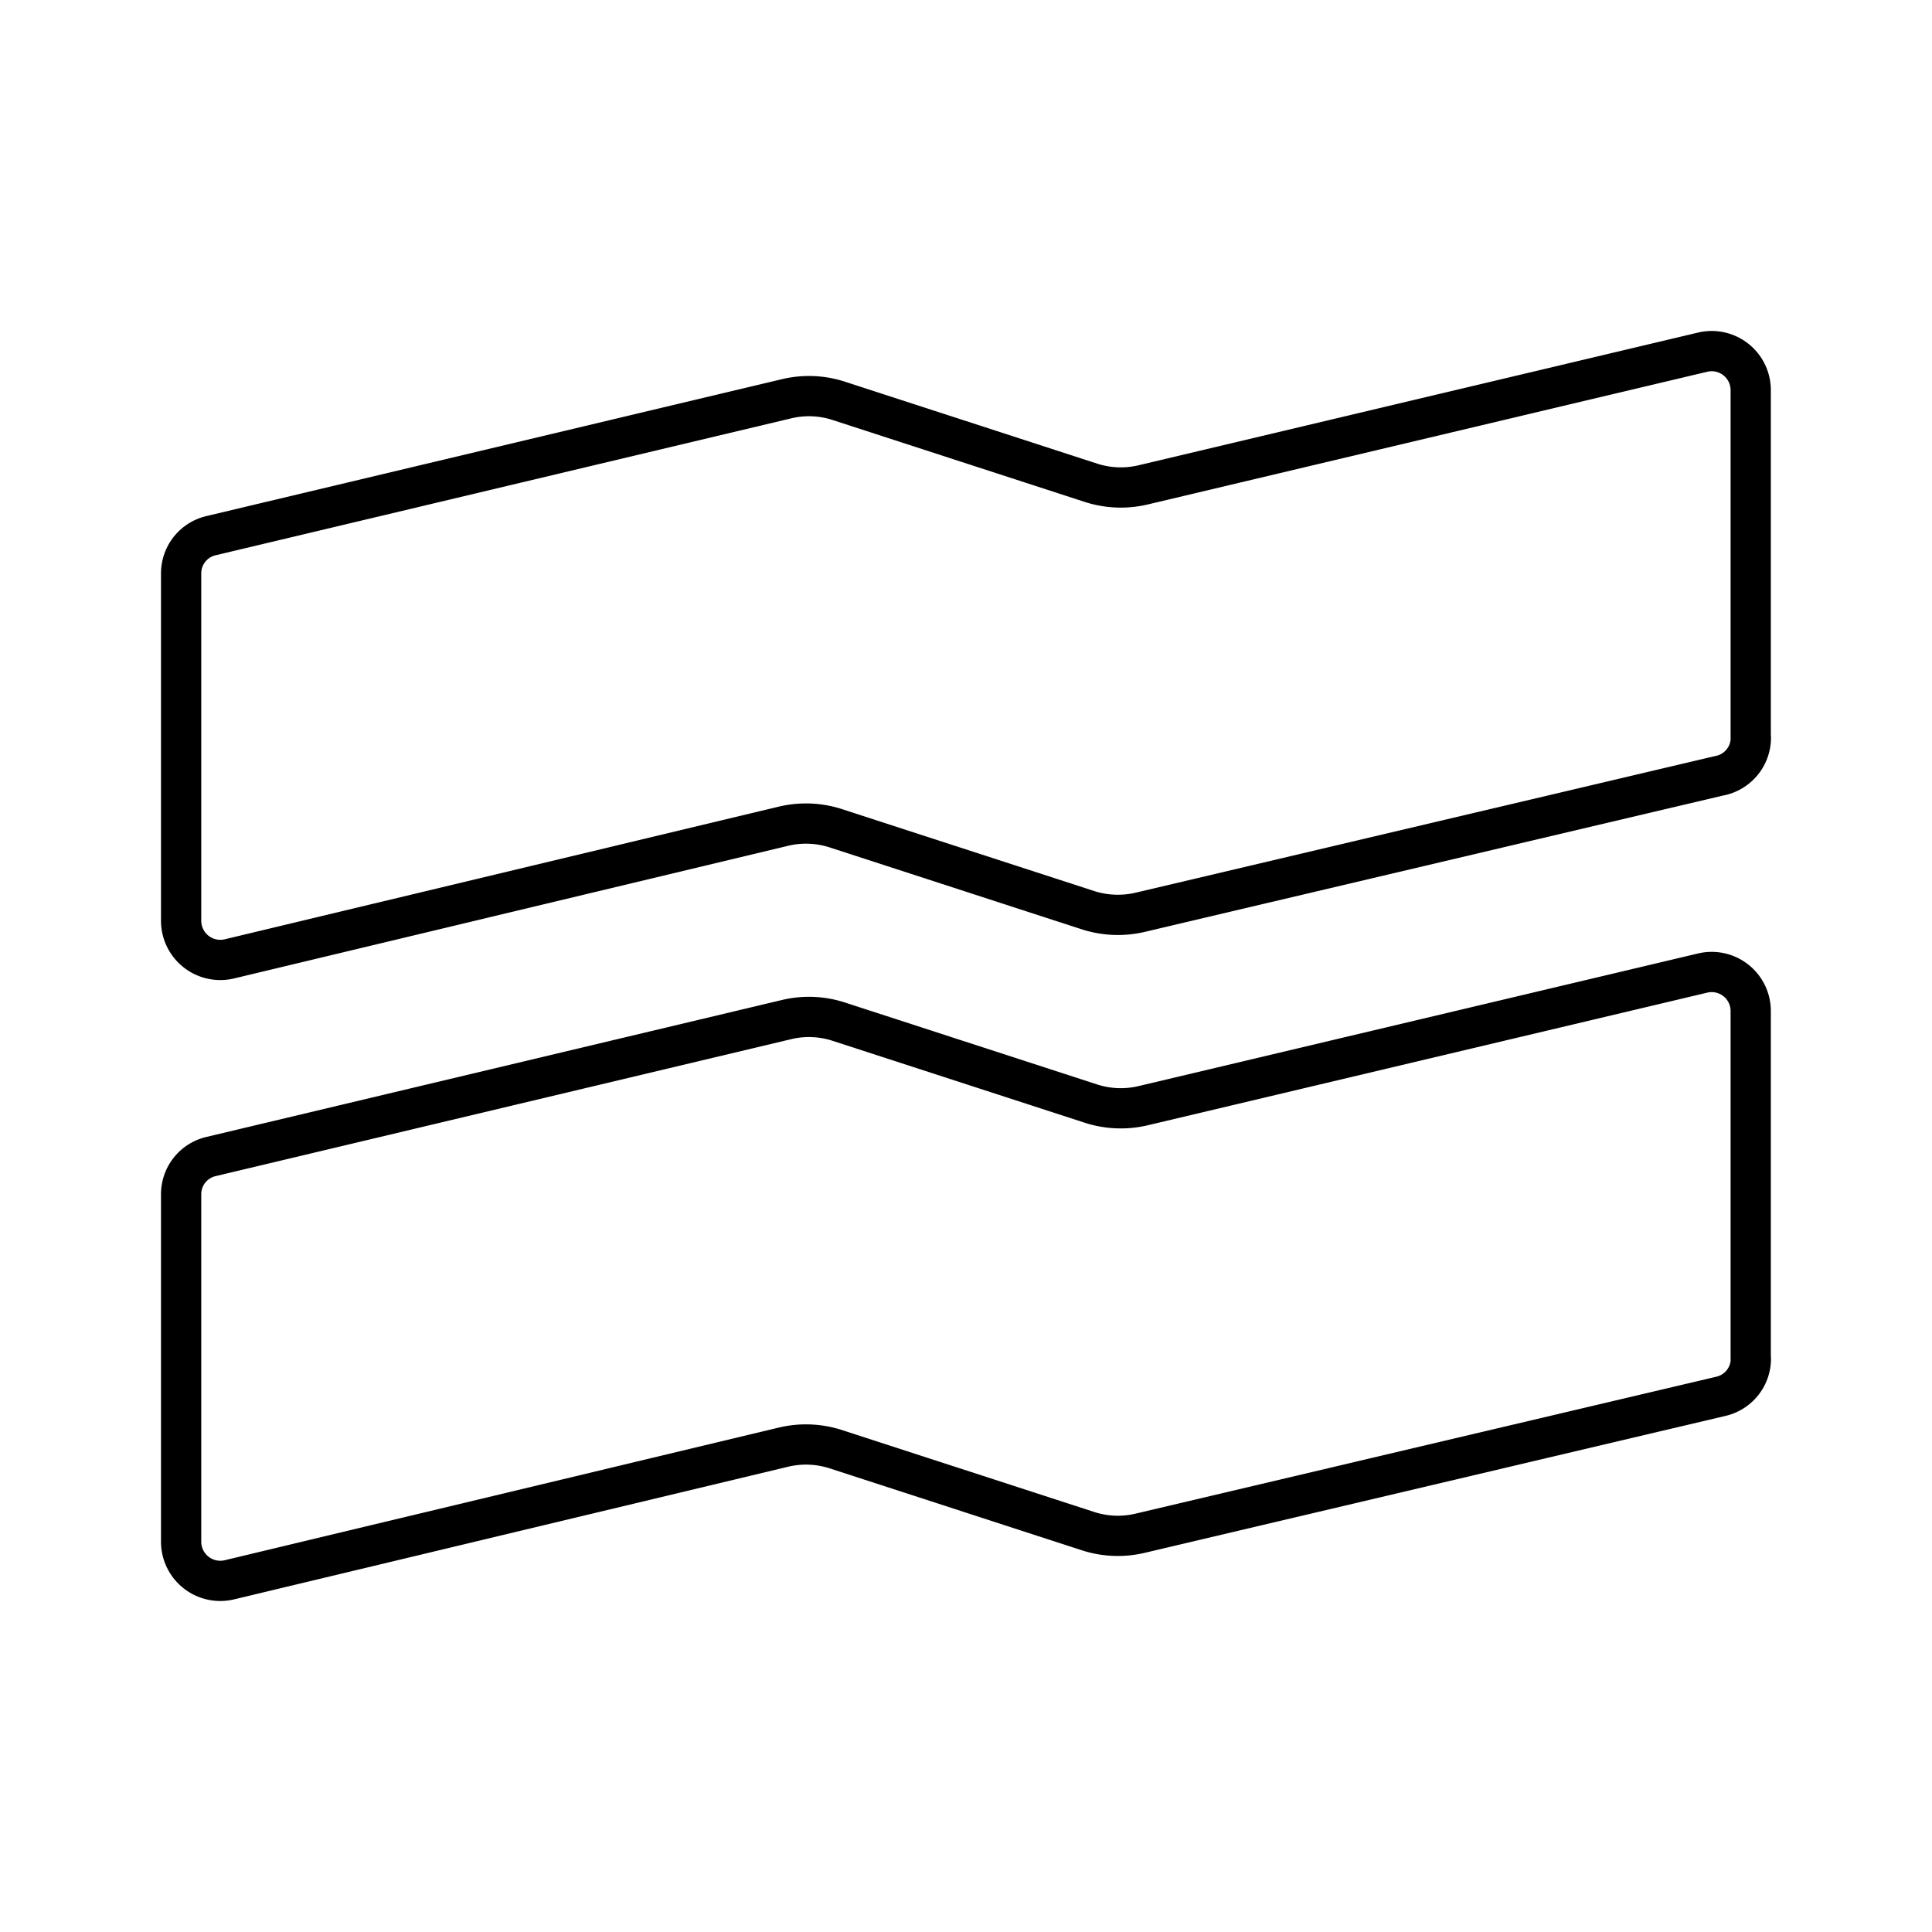
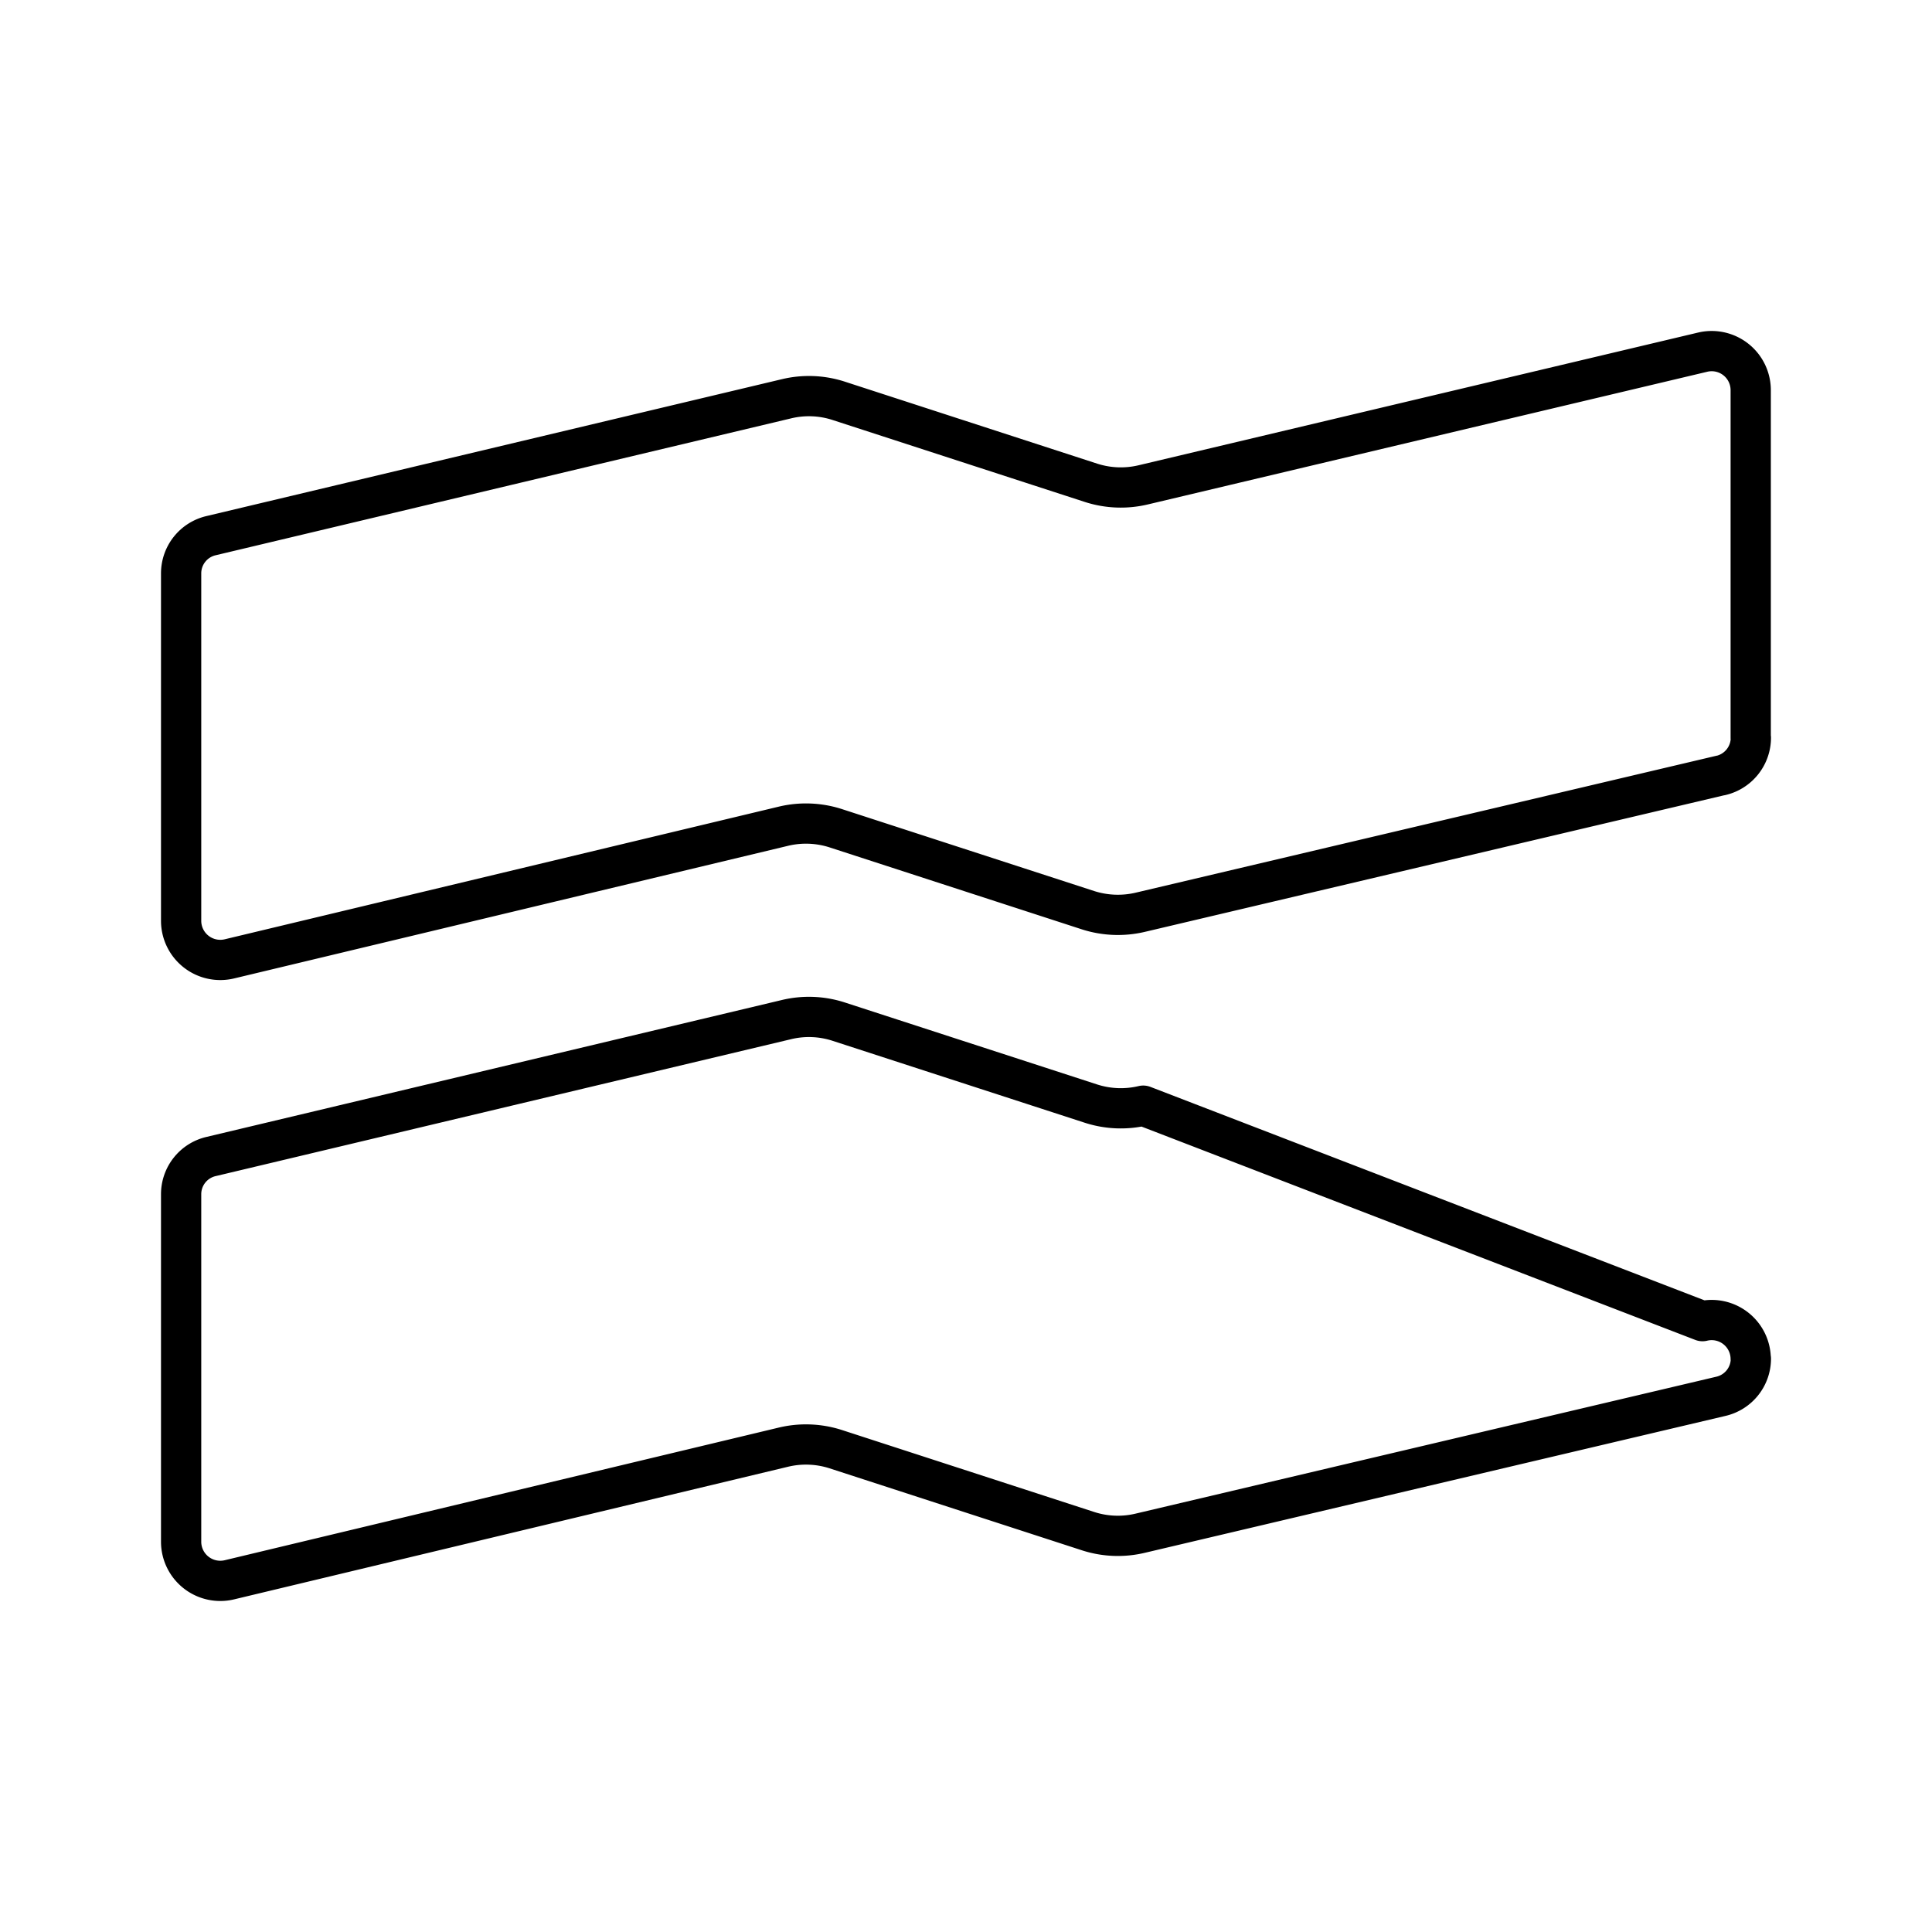
<svg xmlns="http://www.w3.org/2000/svg" width="800px" height="800px" viewBox="0 0 48 48">
  <defs>
    <style>.a{fill:none;stroke:#000000;stroke-linecap:round;stroke-linejoin:round;}</style>
  </defs>
-   <path class="a" d="M42.755,19.266a.965.965,0,0,0,.745-.934h-.004V9.685A.97.97,0,0,0,42.299,8.75L28.403,12.046a2.407,2.407,0,0,1-1.294-.05l-6.273-2.038a2.39,2.39,0,0,0-1.298-.05L5.245,13.308A.962.962,0,0,0,4.5,14.24v8.648a.973.973,0,0,0,1.202.934l13.763-3.295a2.409,2.409,0,0,1,1.298.05l6.273,2.038a2.428,2.428,0,0,0,1.294.05l14.425-3.401Zm0,15.425A.961.961,0,0,0,43.5,33.757h-.004V25.11a.97.97,0,0,0-1.198-.934L28.403,27.47a2.407,2.407,0,0,1-1.294-.05l-6.273-2.038a2.391,2.391,0,0,0-1.298-.05L5.245,28.733a.961.961,0,0,0-.745.934V38.315a.973.973,0,0,0,1.202.934l13.763-3.295a2.409,2.409,0,0,1,1.298.05l6.273,2.038a2.4,2.4,0,0,0,1.294.05Z" />
+   <path class="a" d="M42.755,19.266a.965.965,0,0,0,.745-.934h-.004V9.685A.97.97,0,0,0,42.299,8.75L28.403,12.046a2.407,2.407,0,0,1-1.294-.05l-6.273-2.038a2.39,2.39,0,0,0-1.298-.05L5.245,13.308A.962.962,0,0,0,4.5,14.24v8.648a.973.973,0,0,0,1.202.934l13.763-3.295a2.409,2.409,0,0,1,1.298.05l6.273,2.038a2.428,2.428,0,0,0,1.294.05l14.425-3.401Zm0,15.425A.961.961,0,0,0,43.5,33.757h-.004a.97.97,0,0,0-1.198-.934L28.403,27.47a2.407,2.407,0,0,1-1.294-.05l-6.273-2.038a2.391,2.391,0,0,0-1.298-.05L5.245,28.733a.961.961,0,0,0-.745.934V38.315a.973.973,0,0,0,1.202.934l13.763-3.295a2.409,2.409,0,0,1,1.298.05l6.273,2.038a2.4,2.4,0,0,0,1.294.05Z" />
</svg>